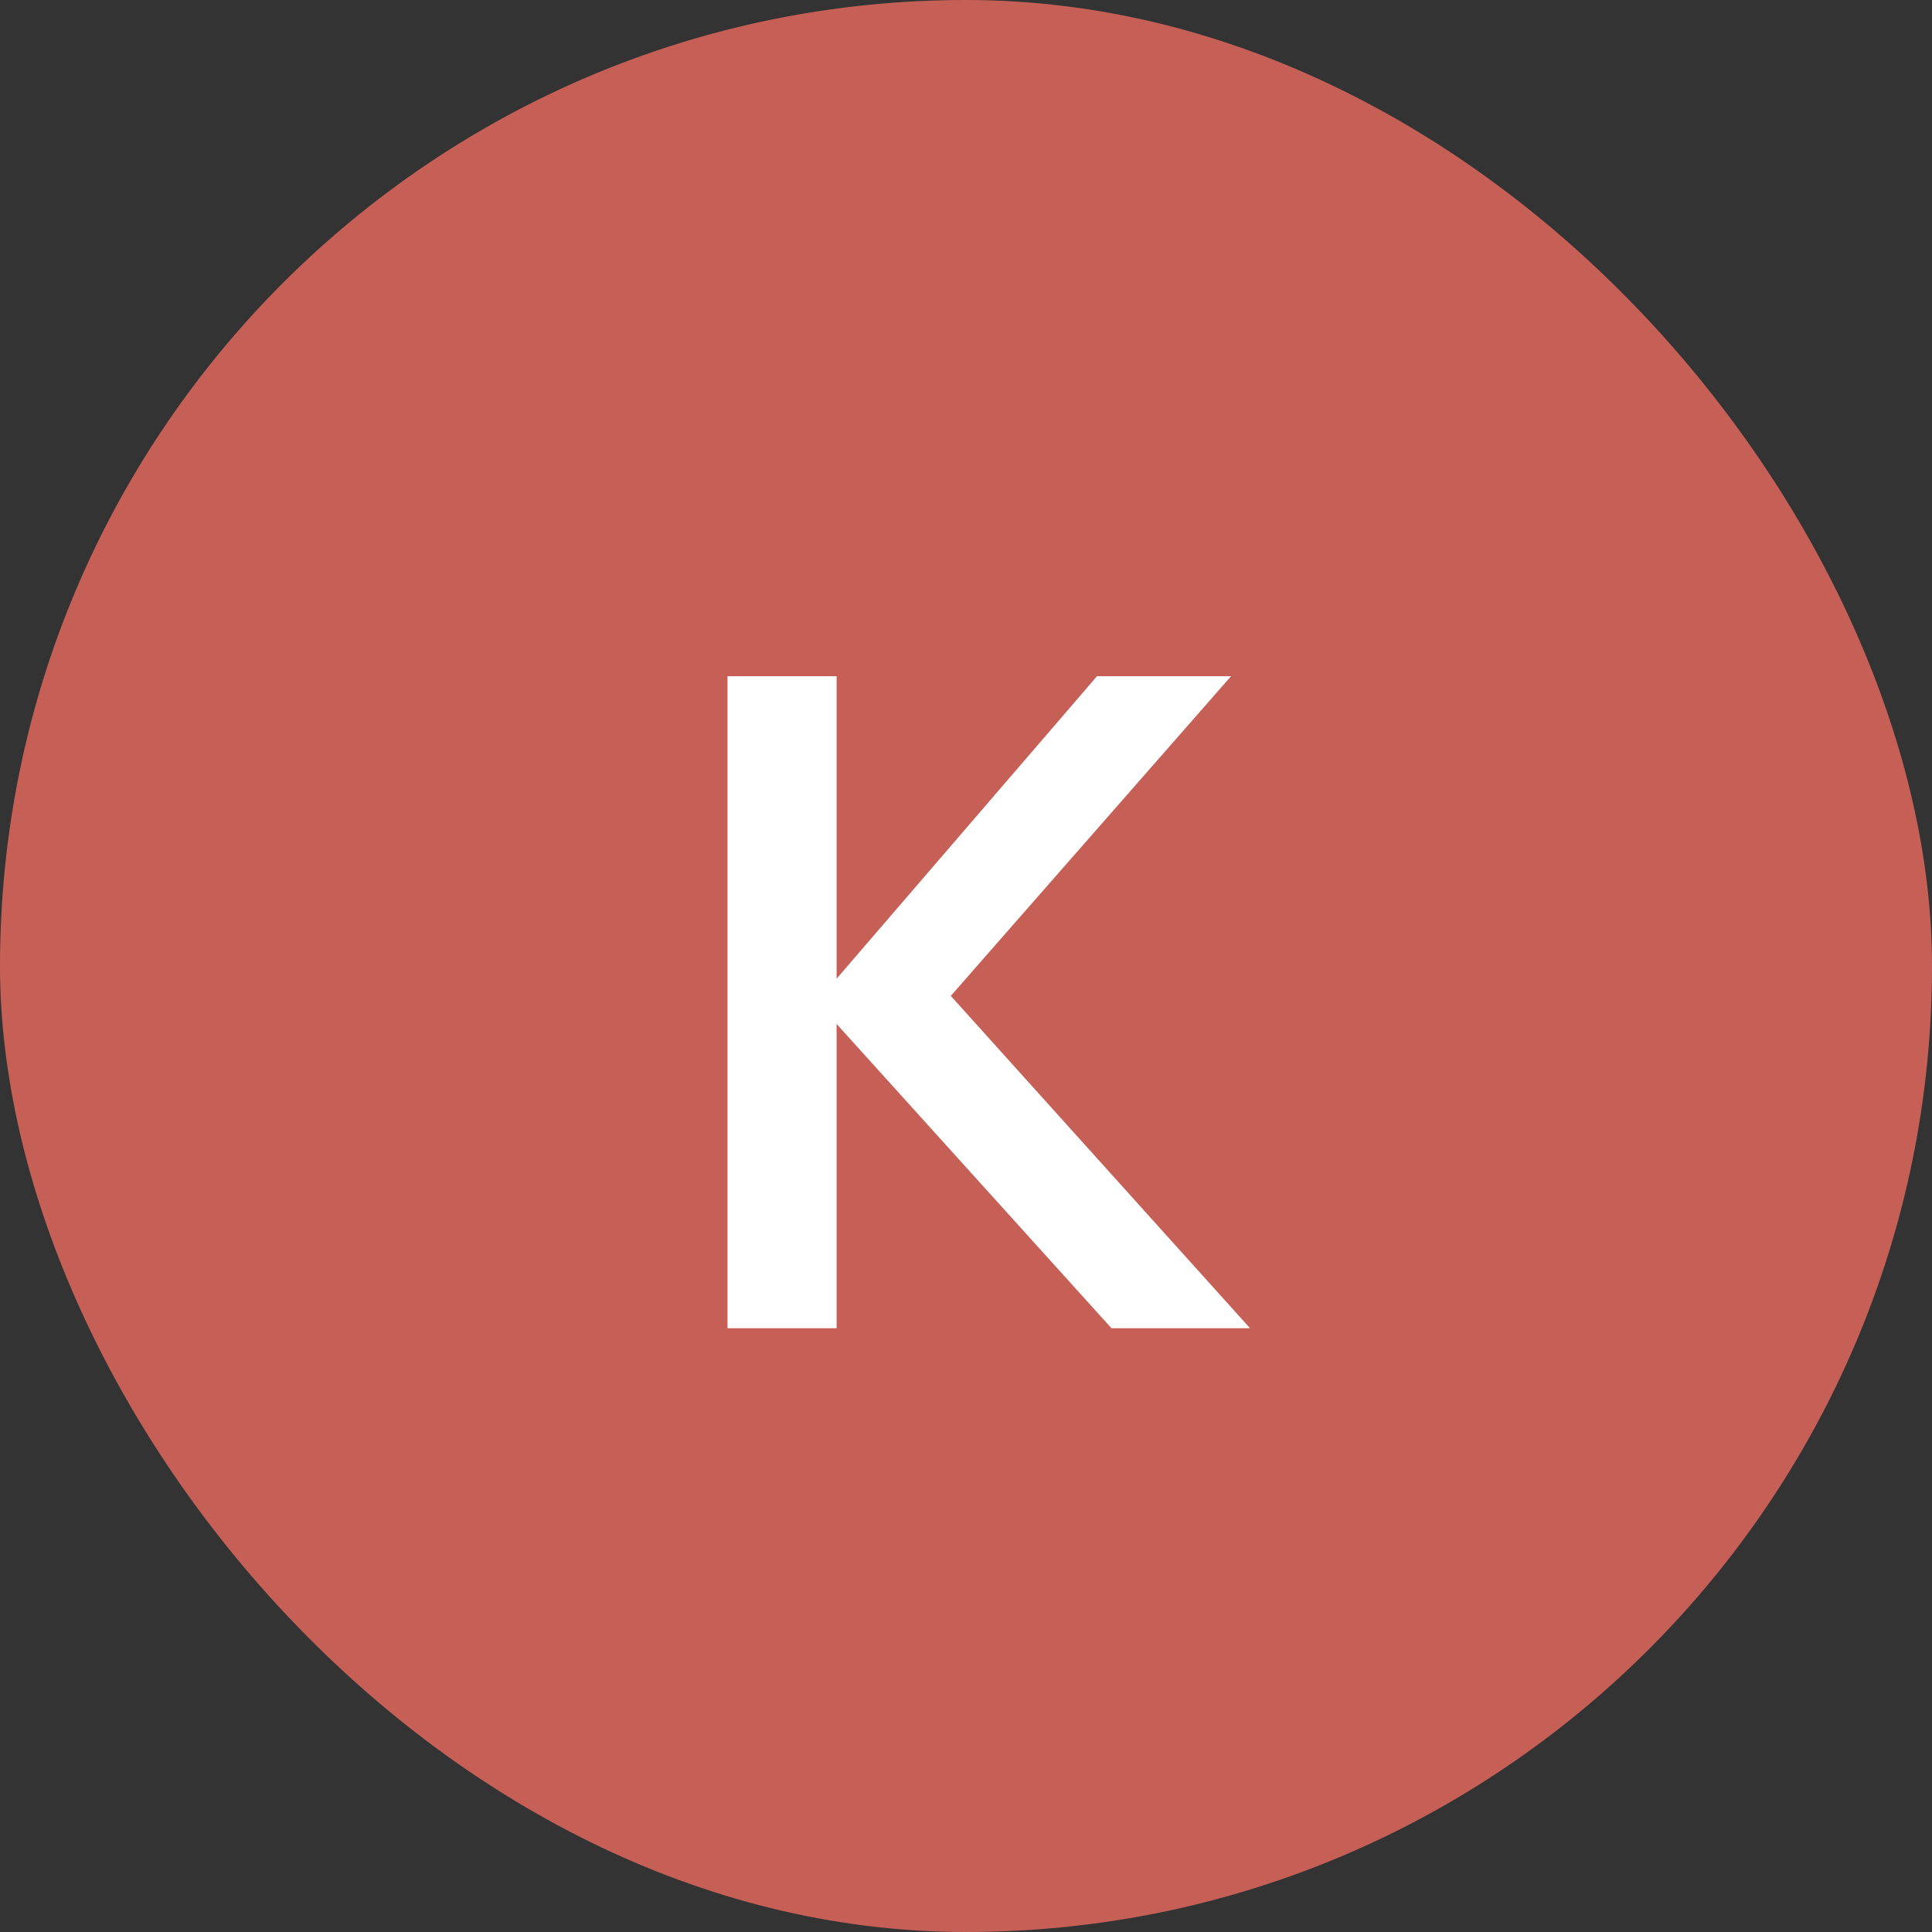
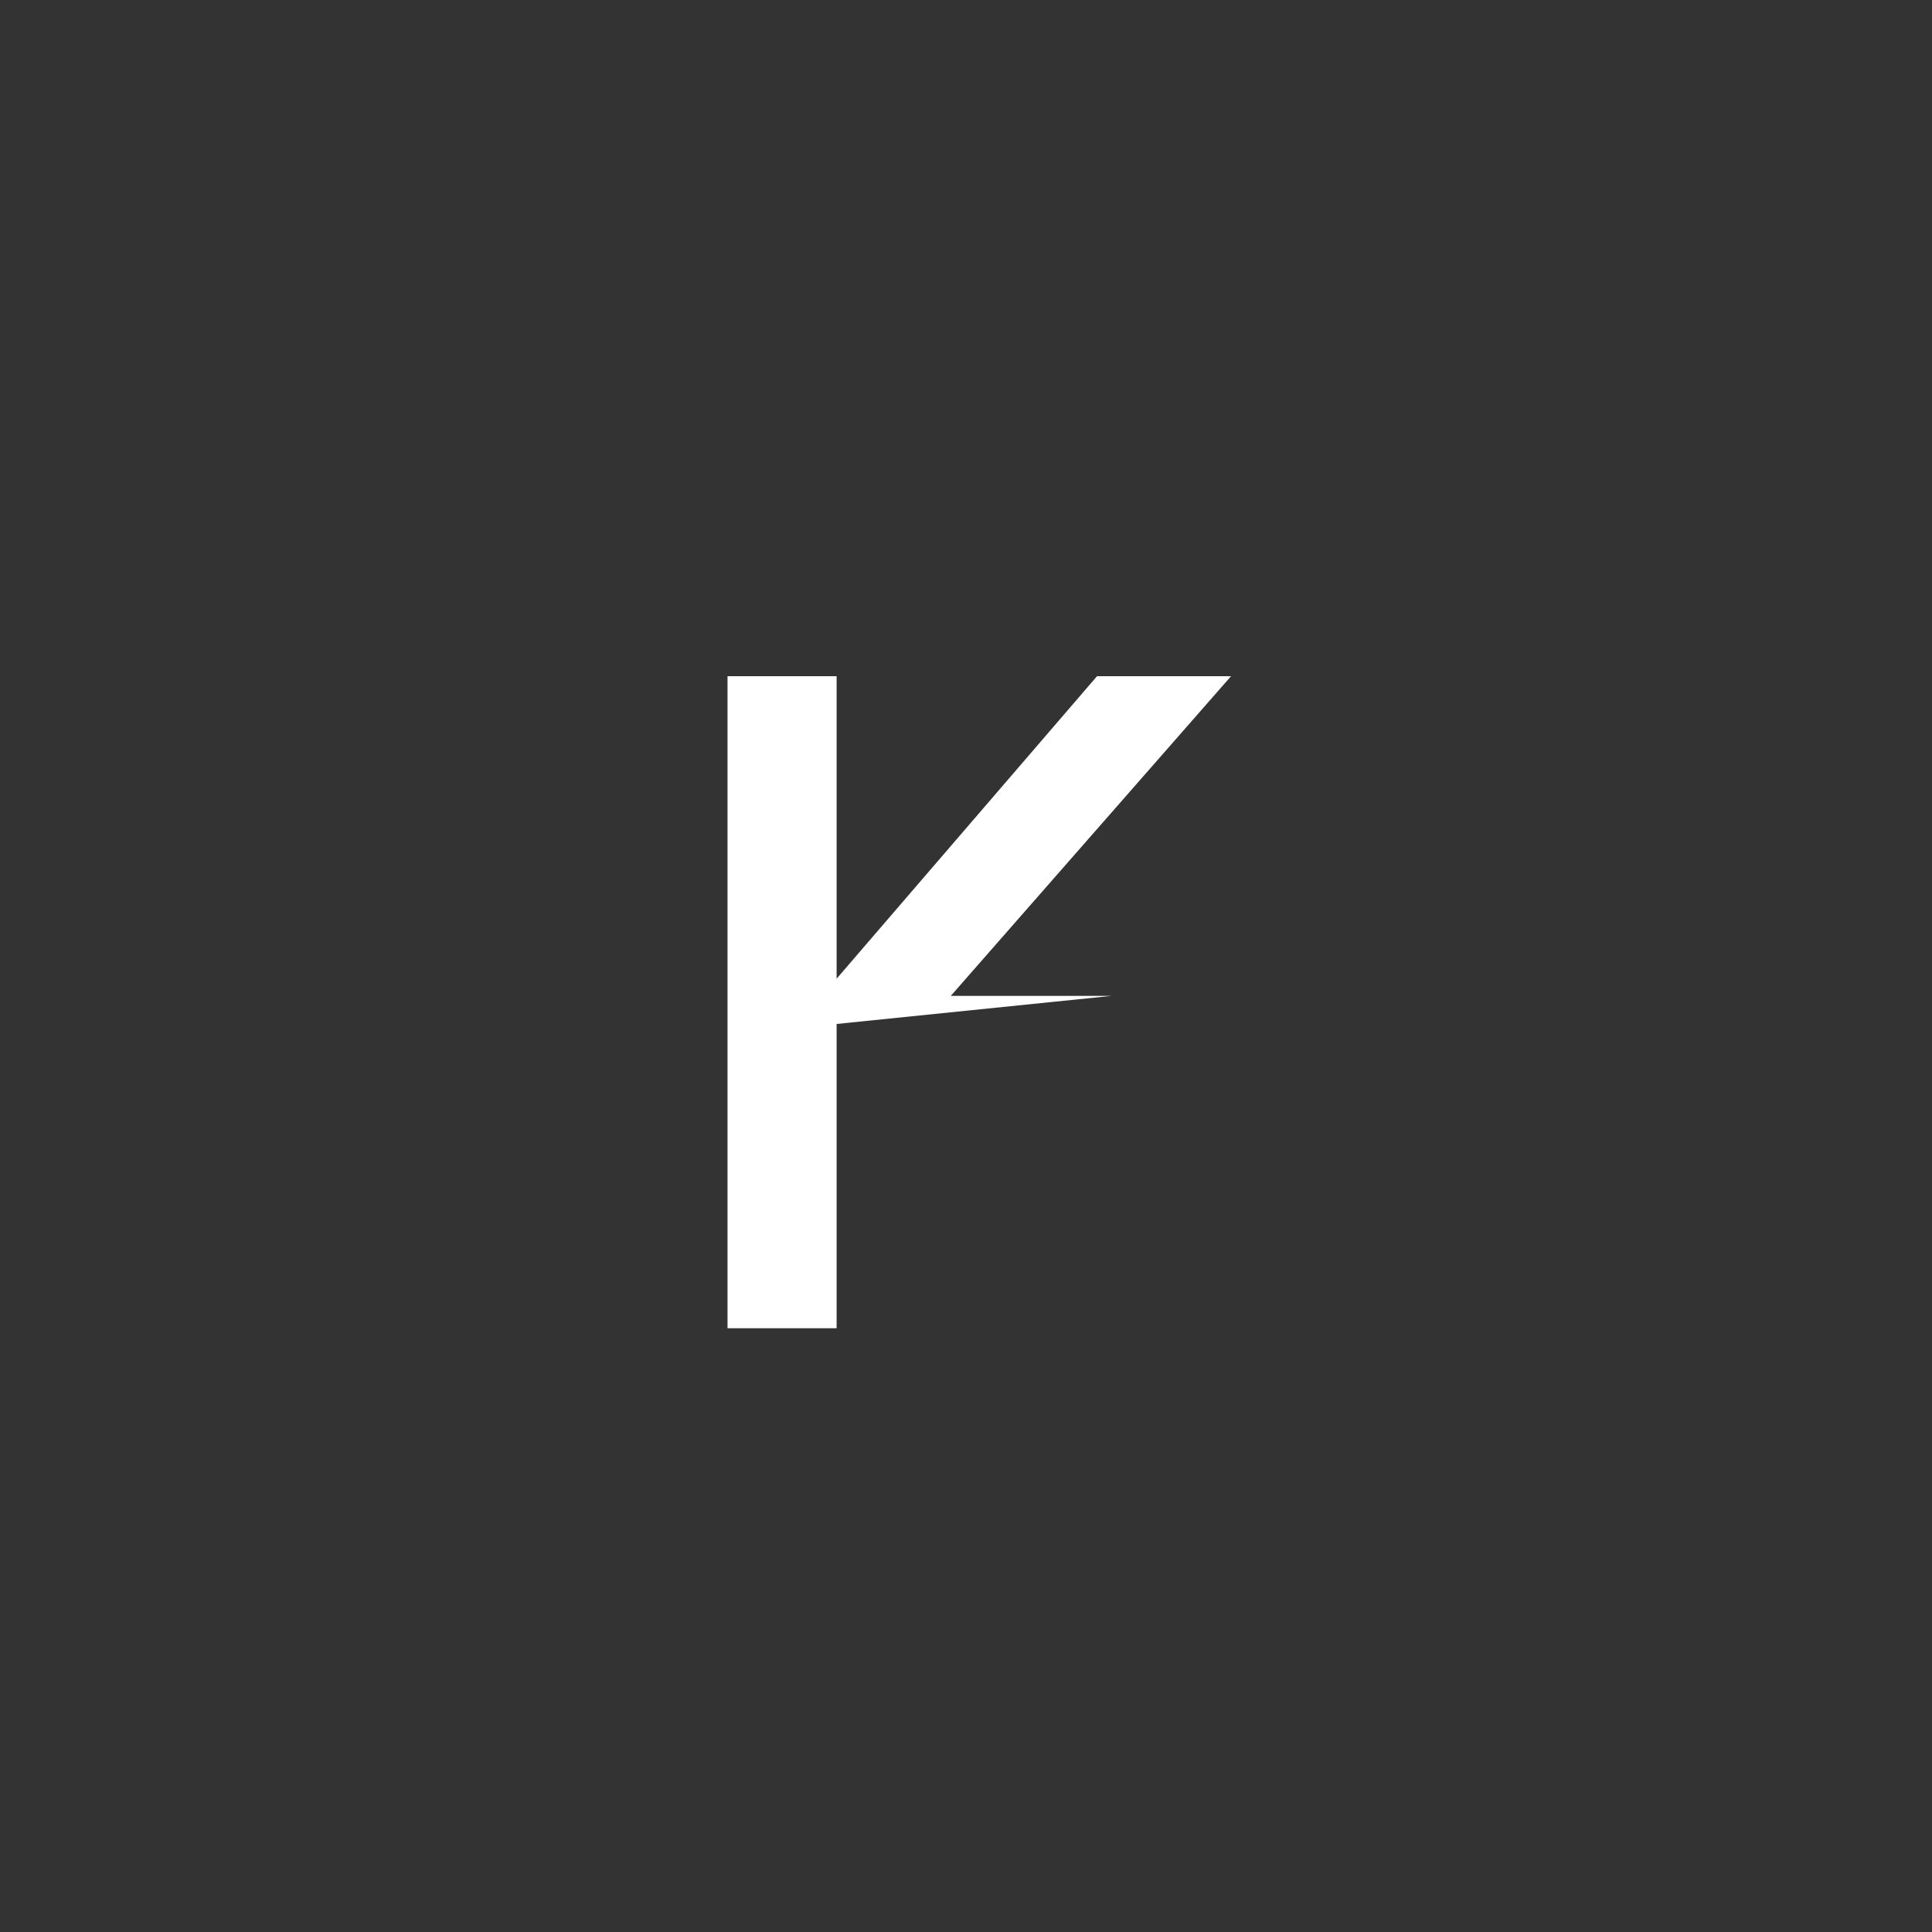
<svg xmlns="http://www.w3.org/2000/svg" width="32" height="32" viewBox="0 0 32 32" fill="none">
  <rect x="0" y="0" width="32" height="32" fill="#333333" stroke="none" />
-   <rect width="32" height="32" rx="16" fill="#C66057" />
-   <path d="M12.05 22V11.2H13.857V16.21L18.17 11.2H20.39L15.748 16.495L20.705 22H18.41L13.857 16.96V22H12.05Z" fill="white" />
+   <path d="M12.05 22V11.2H13.857V16.21L18.17 11.2H20.39L15.748 16.495H18.41L13.857 16.96V22H12.05Z" fill="white" />
</svg>